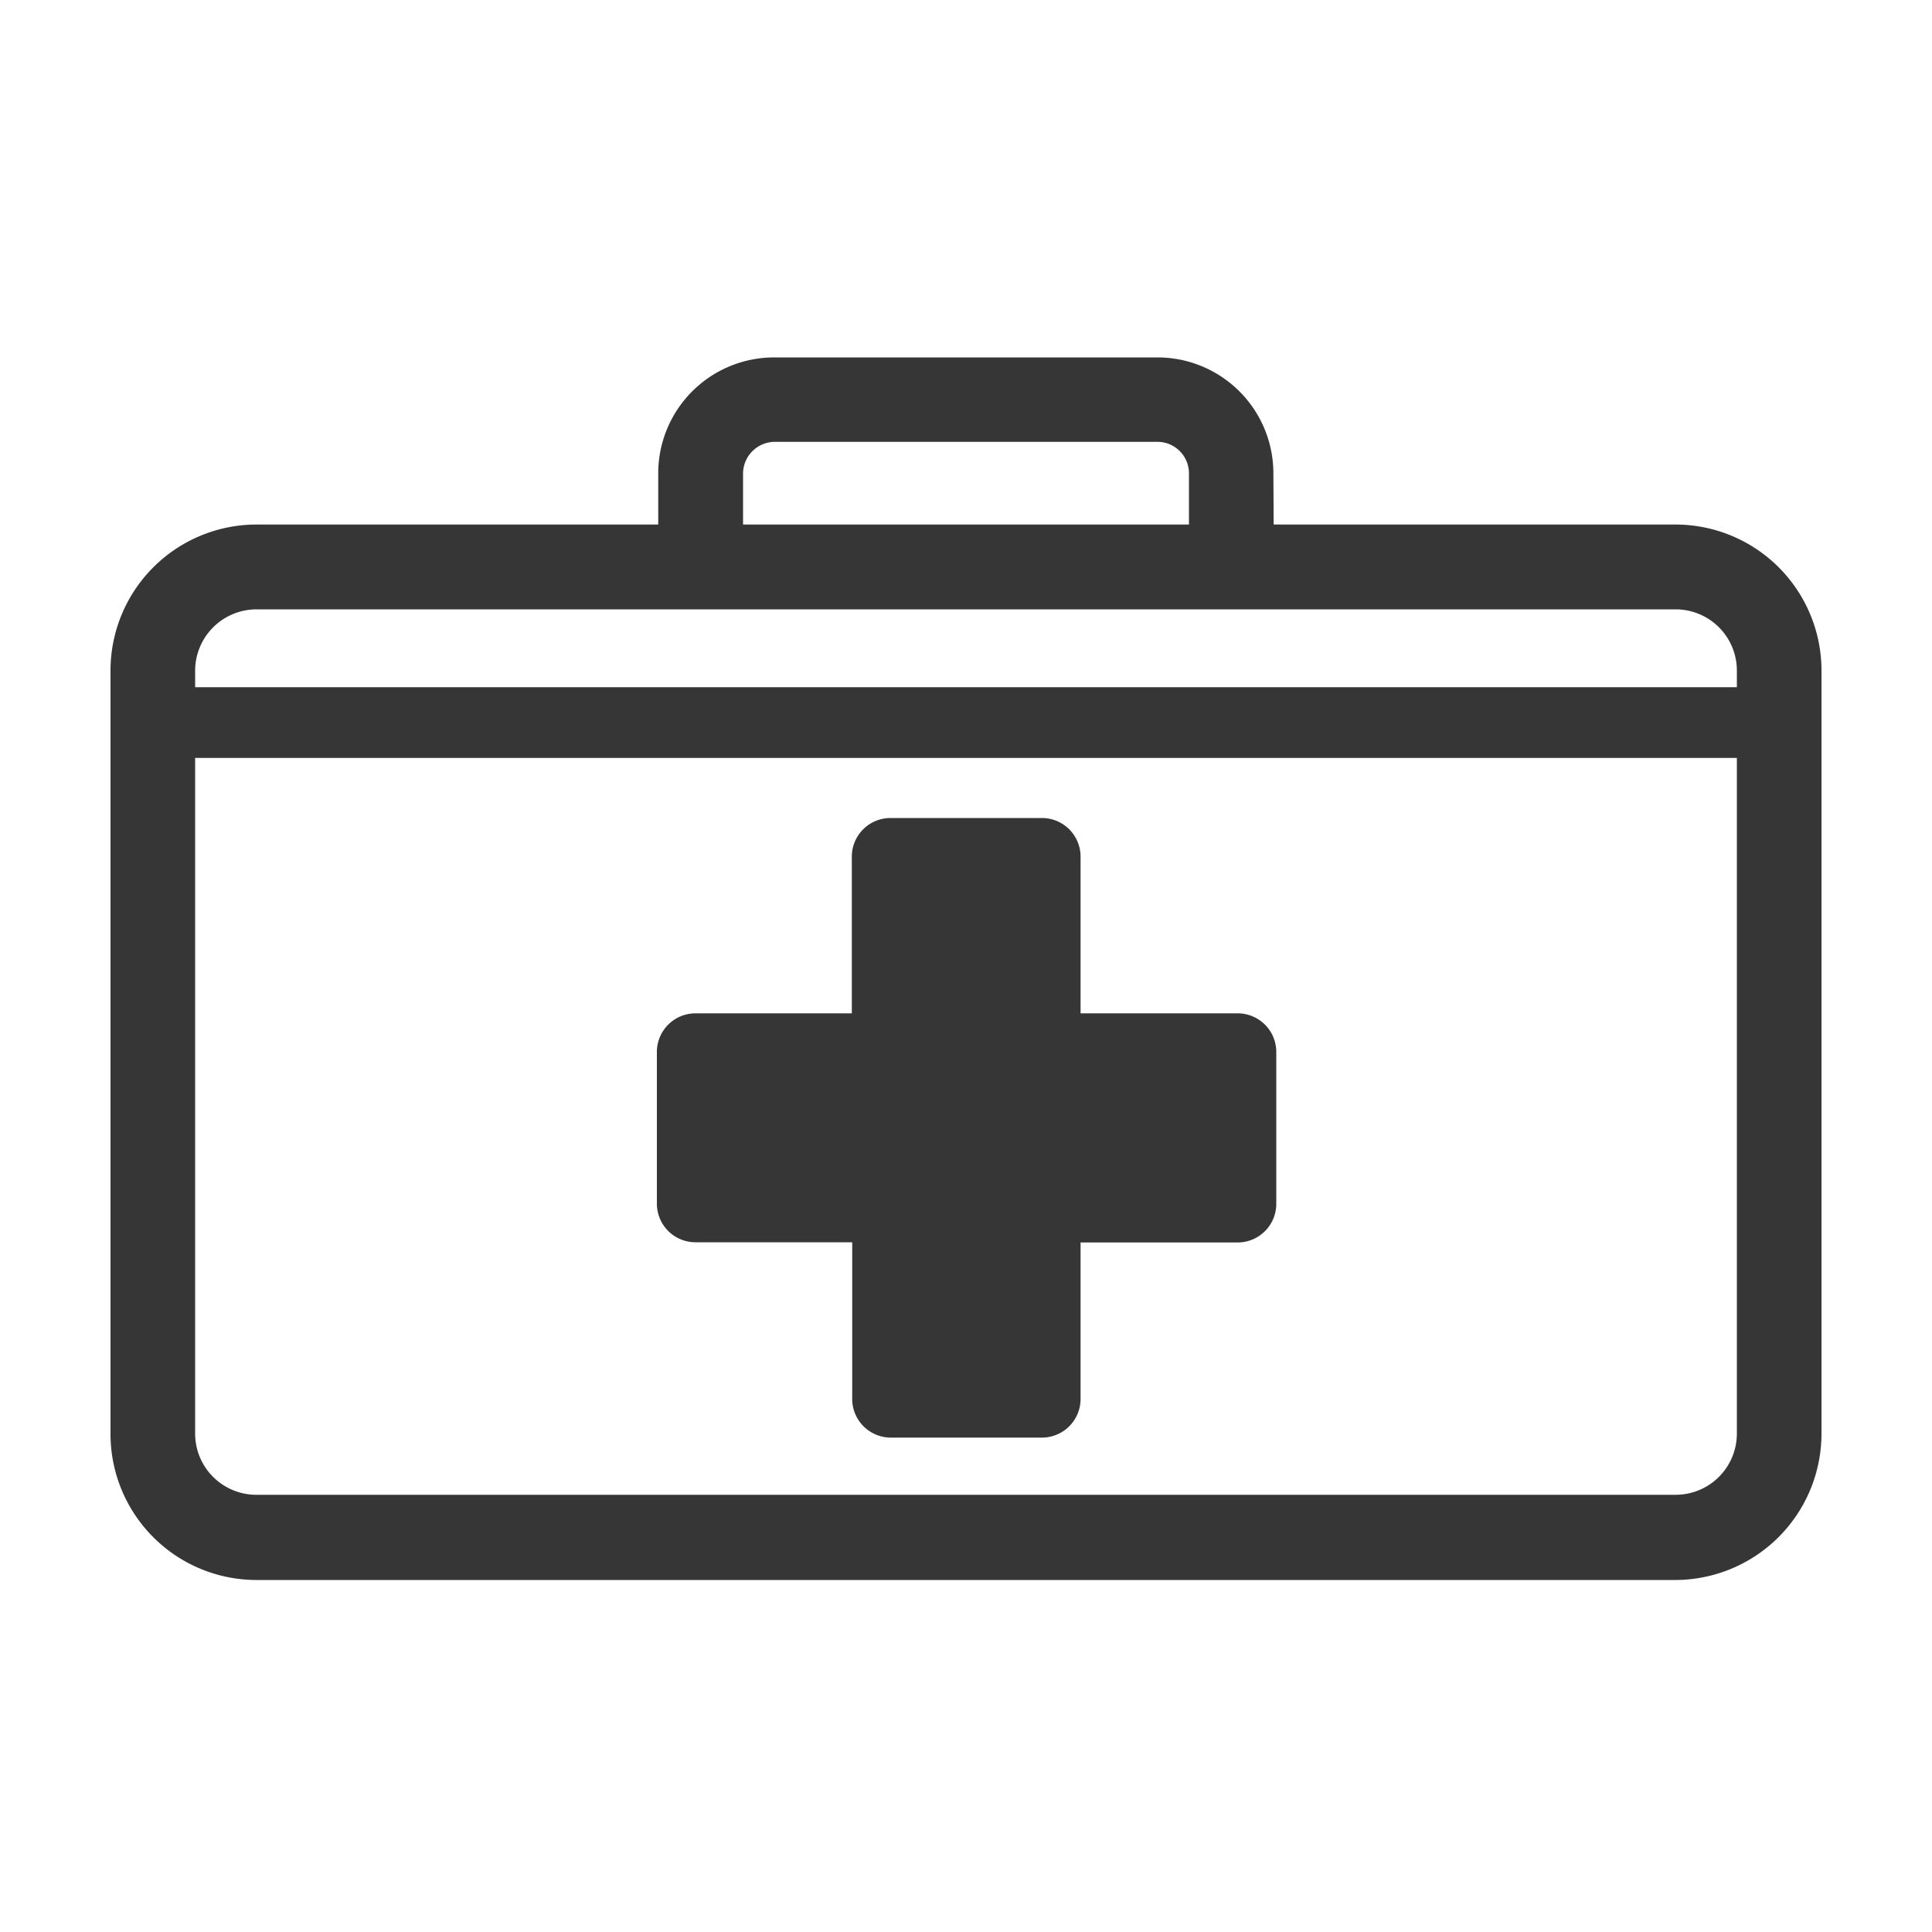
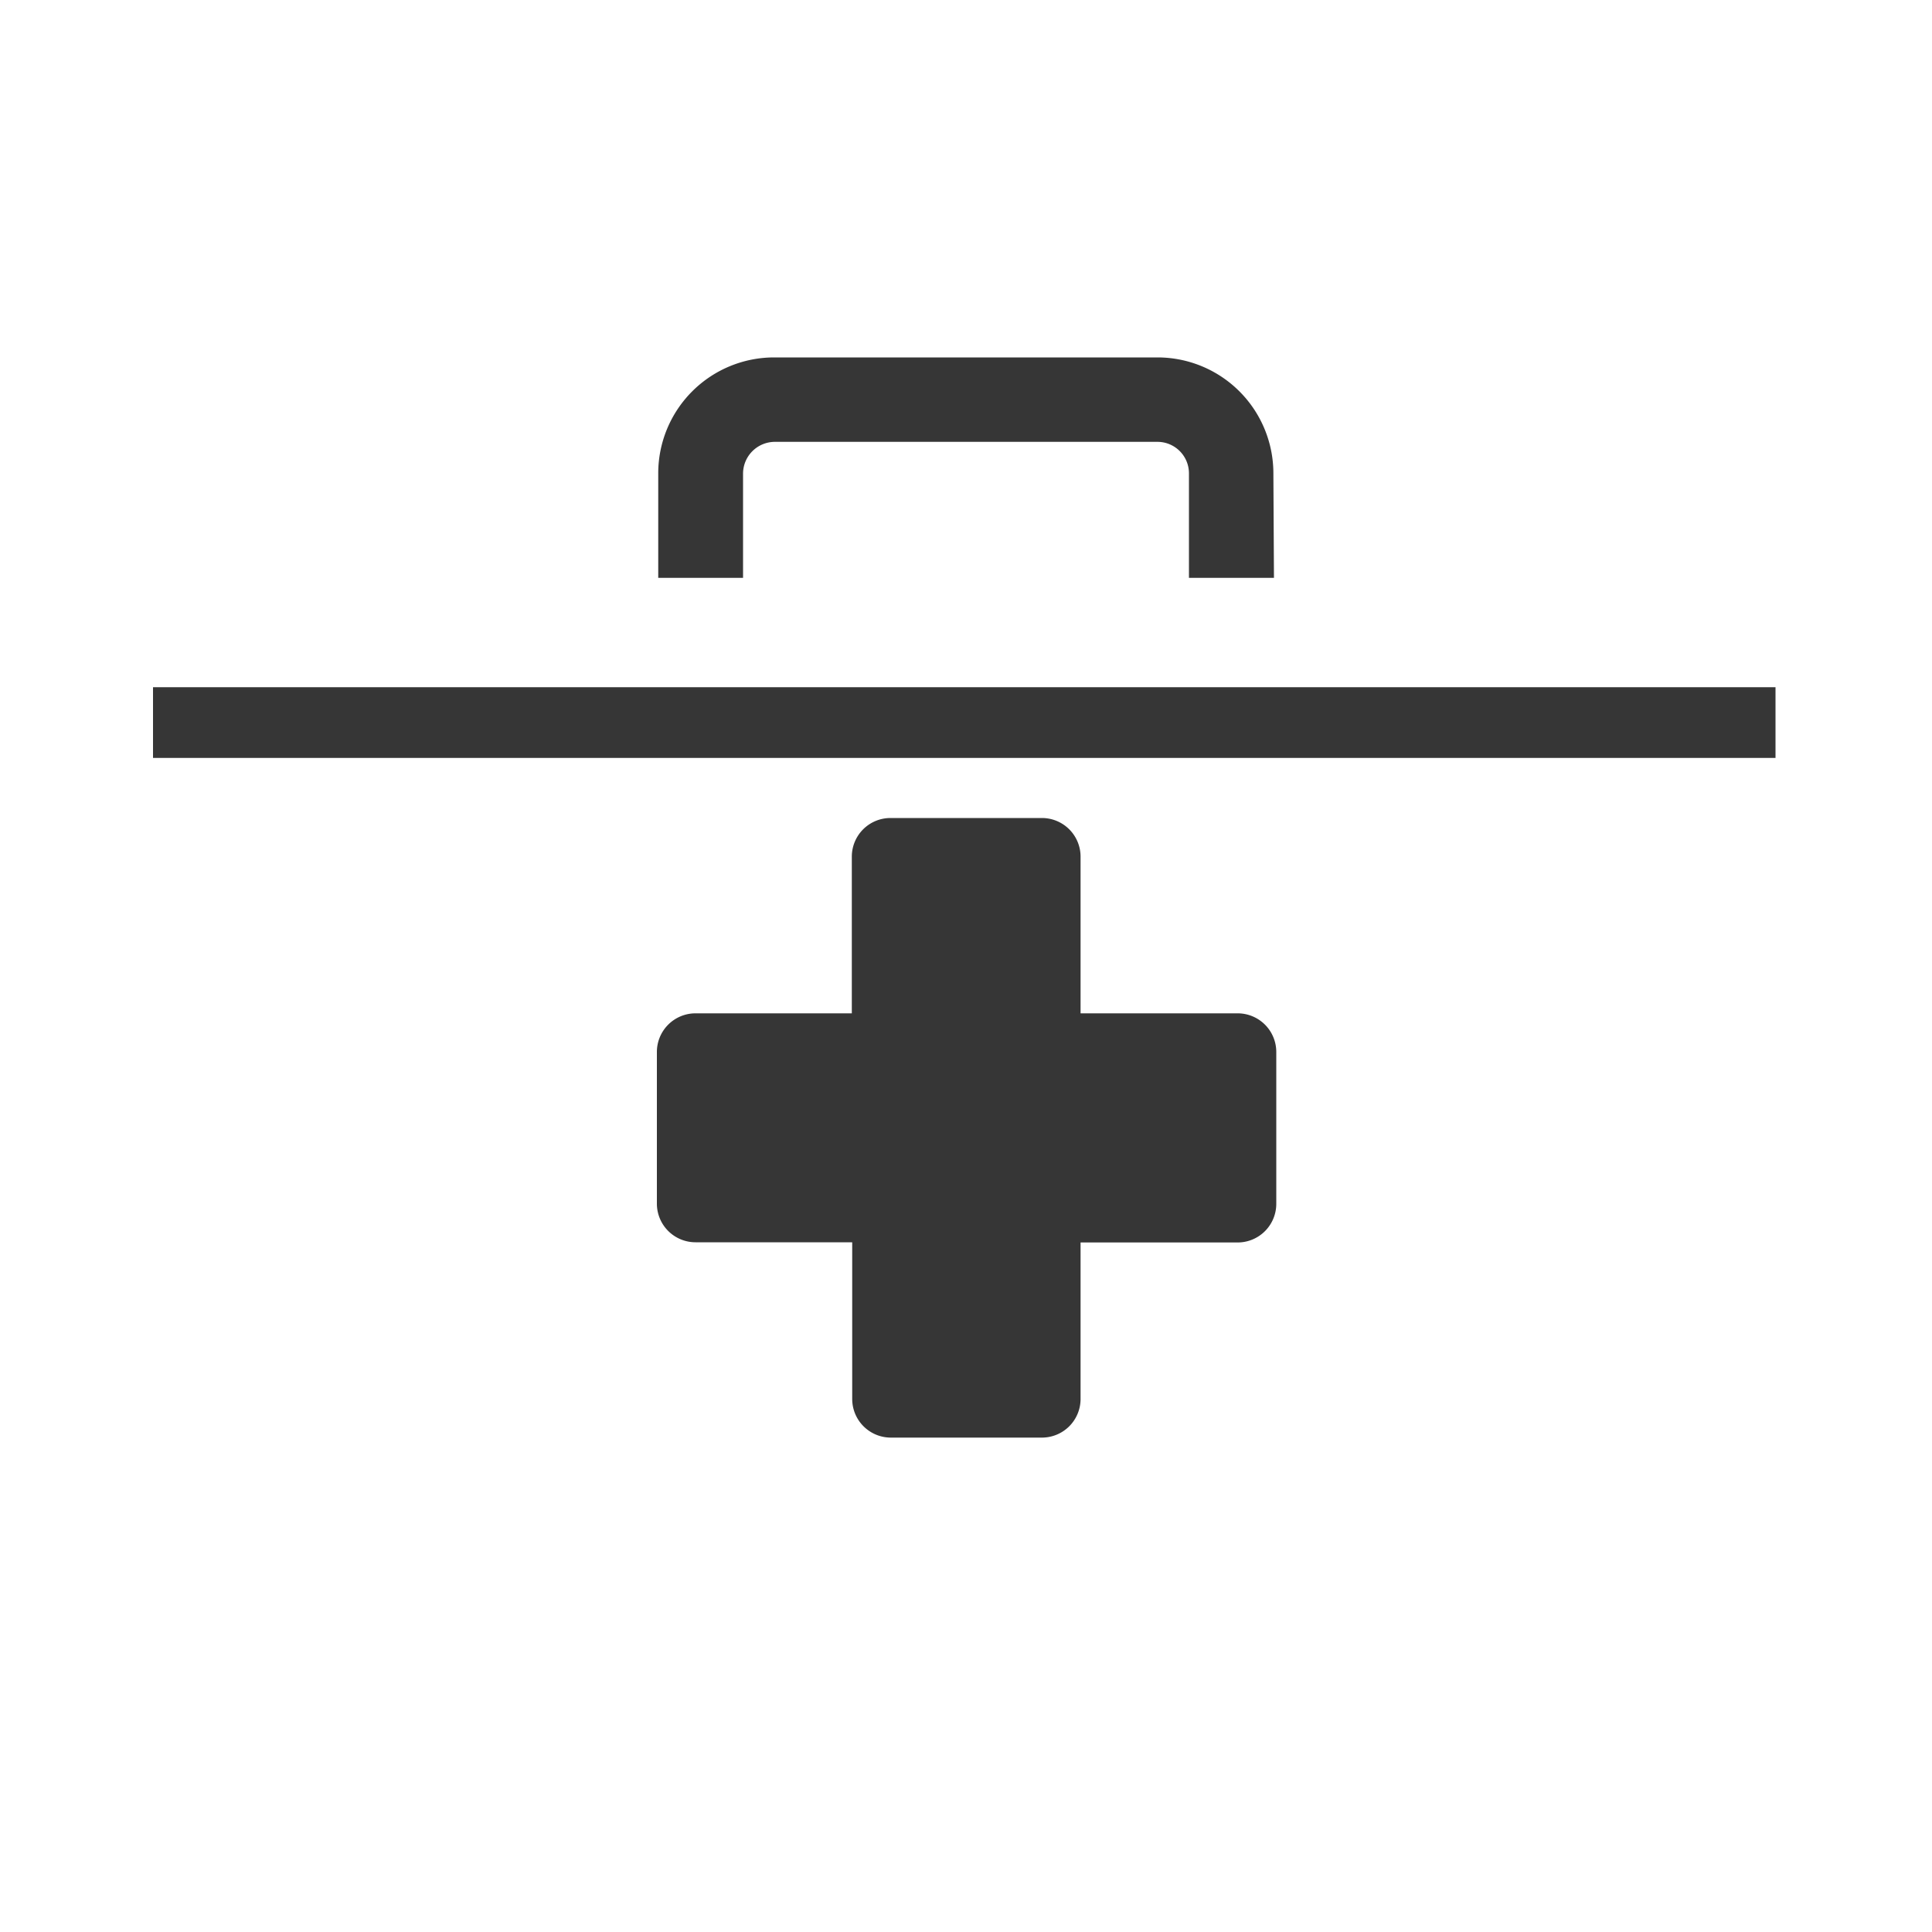
<svg xmlns="http://www.w3.org/2000/svg" viewBox="0 0 100 100">
  <defs>
    <style>.b464021d-4435-4a38-949f-d80e98cc4cdd{fill:#363636;}</style>
  </defs>
  <g id="b90f21a0-c4bc-40f2-8321-d05302c164d5" data-name="medical">
    <g id="bb5668b8-eba4-46b5-9743-ac50ccc20073" data-name="medical">
      <g id="b88e10cb-8dba-4ca3-b51e-b04baed9197f" data-name="Layer 1-2">
-         <path class="b464021d-4435-4a38-949f-d80e98cc4cdd" d="M86.73,81.78H13.27A7.56,7.56,0,0,1,5.72,74.2h0V34.71a7.56,7.56,0,0,1,7.55-7.56H86.73a7.56,7.56,0,0,1,7.55,7.56V74.2A7.58,7.58,0,0,1,86.73,81.78ZM13.27,31.54a3.18,3.18,0,0,0-3.17,3.17V74.2a3.17,3.17,0,0,0,3.17,3.17H86.73a3.17,3.17,0,0,0,3.17-3.15V34.71a3.17,3.17,0,0,0-3.17-3.17H13.27Z" />
-         <path class="b464021d-4435-4a38-949f-d80e98cc4cdd" d="M65.94,29.91h-4.4V24.5a1.63,1.63,0,0,0-1.63-1.63H40.1a1.65,1.65,0,0,0-1.64,1.63v5.41H34.07V24.5a6,6,0,0,1,6-6H59.91a6,6,0,0,1,6,6Z" />
+         <path class="b464021d-4435-4a38-949f-d80e98cc4cdd" d="M65.94,29.91h-4.4V24.5a1.63,1.63,0,0,0-1.63-1.63H40.1a1.65,1.65,0,0,0-1.64,1.63v5.41H34.07V24.5a6,6,0,0,1,6-6H59.91a6,6,0,0,1,6,6" />
        <path class="b464021d-4435-4a38-949f-d80e98cc4cdd" d="M64.06,52.45H55.93V44.34a2,2,0,0,0-2-2H46.09a2,2,0,0,0-2,2v8.11H36a2,2,0,0,0-2,2V62.3a2,2,0,0,0,2,2h8.11v8.11a2,2,0,0,0,2,2h7.82a2,2,0,0,0,2-2V64.31h8.13a2,2,0,0,0,2-2V54.47A2,2,0,0,0,64.06,52.45Z" />
        <rect class="b464021d-4435-4a38-949f-d80e98cc4cdd" x="7.92" y="35.57" width="83.98" height="3.66" />
      </g>
    </g>
  </g>
</svg>